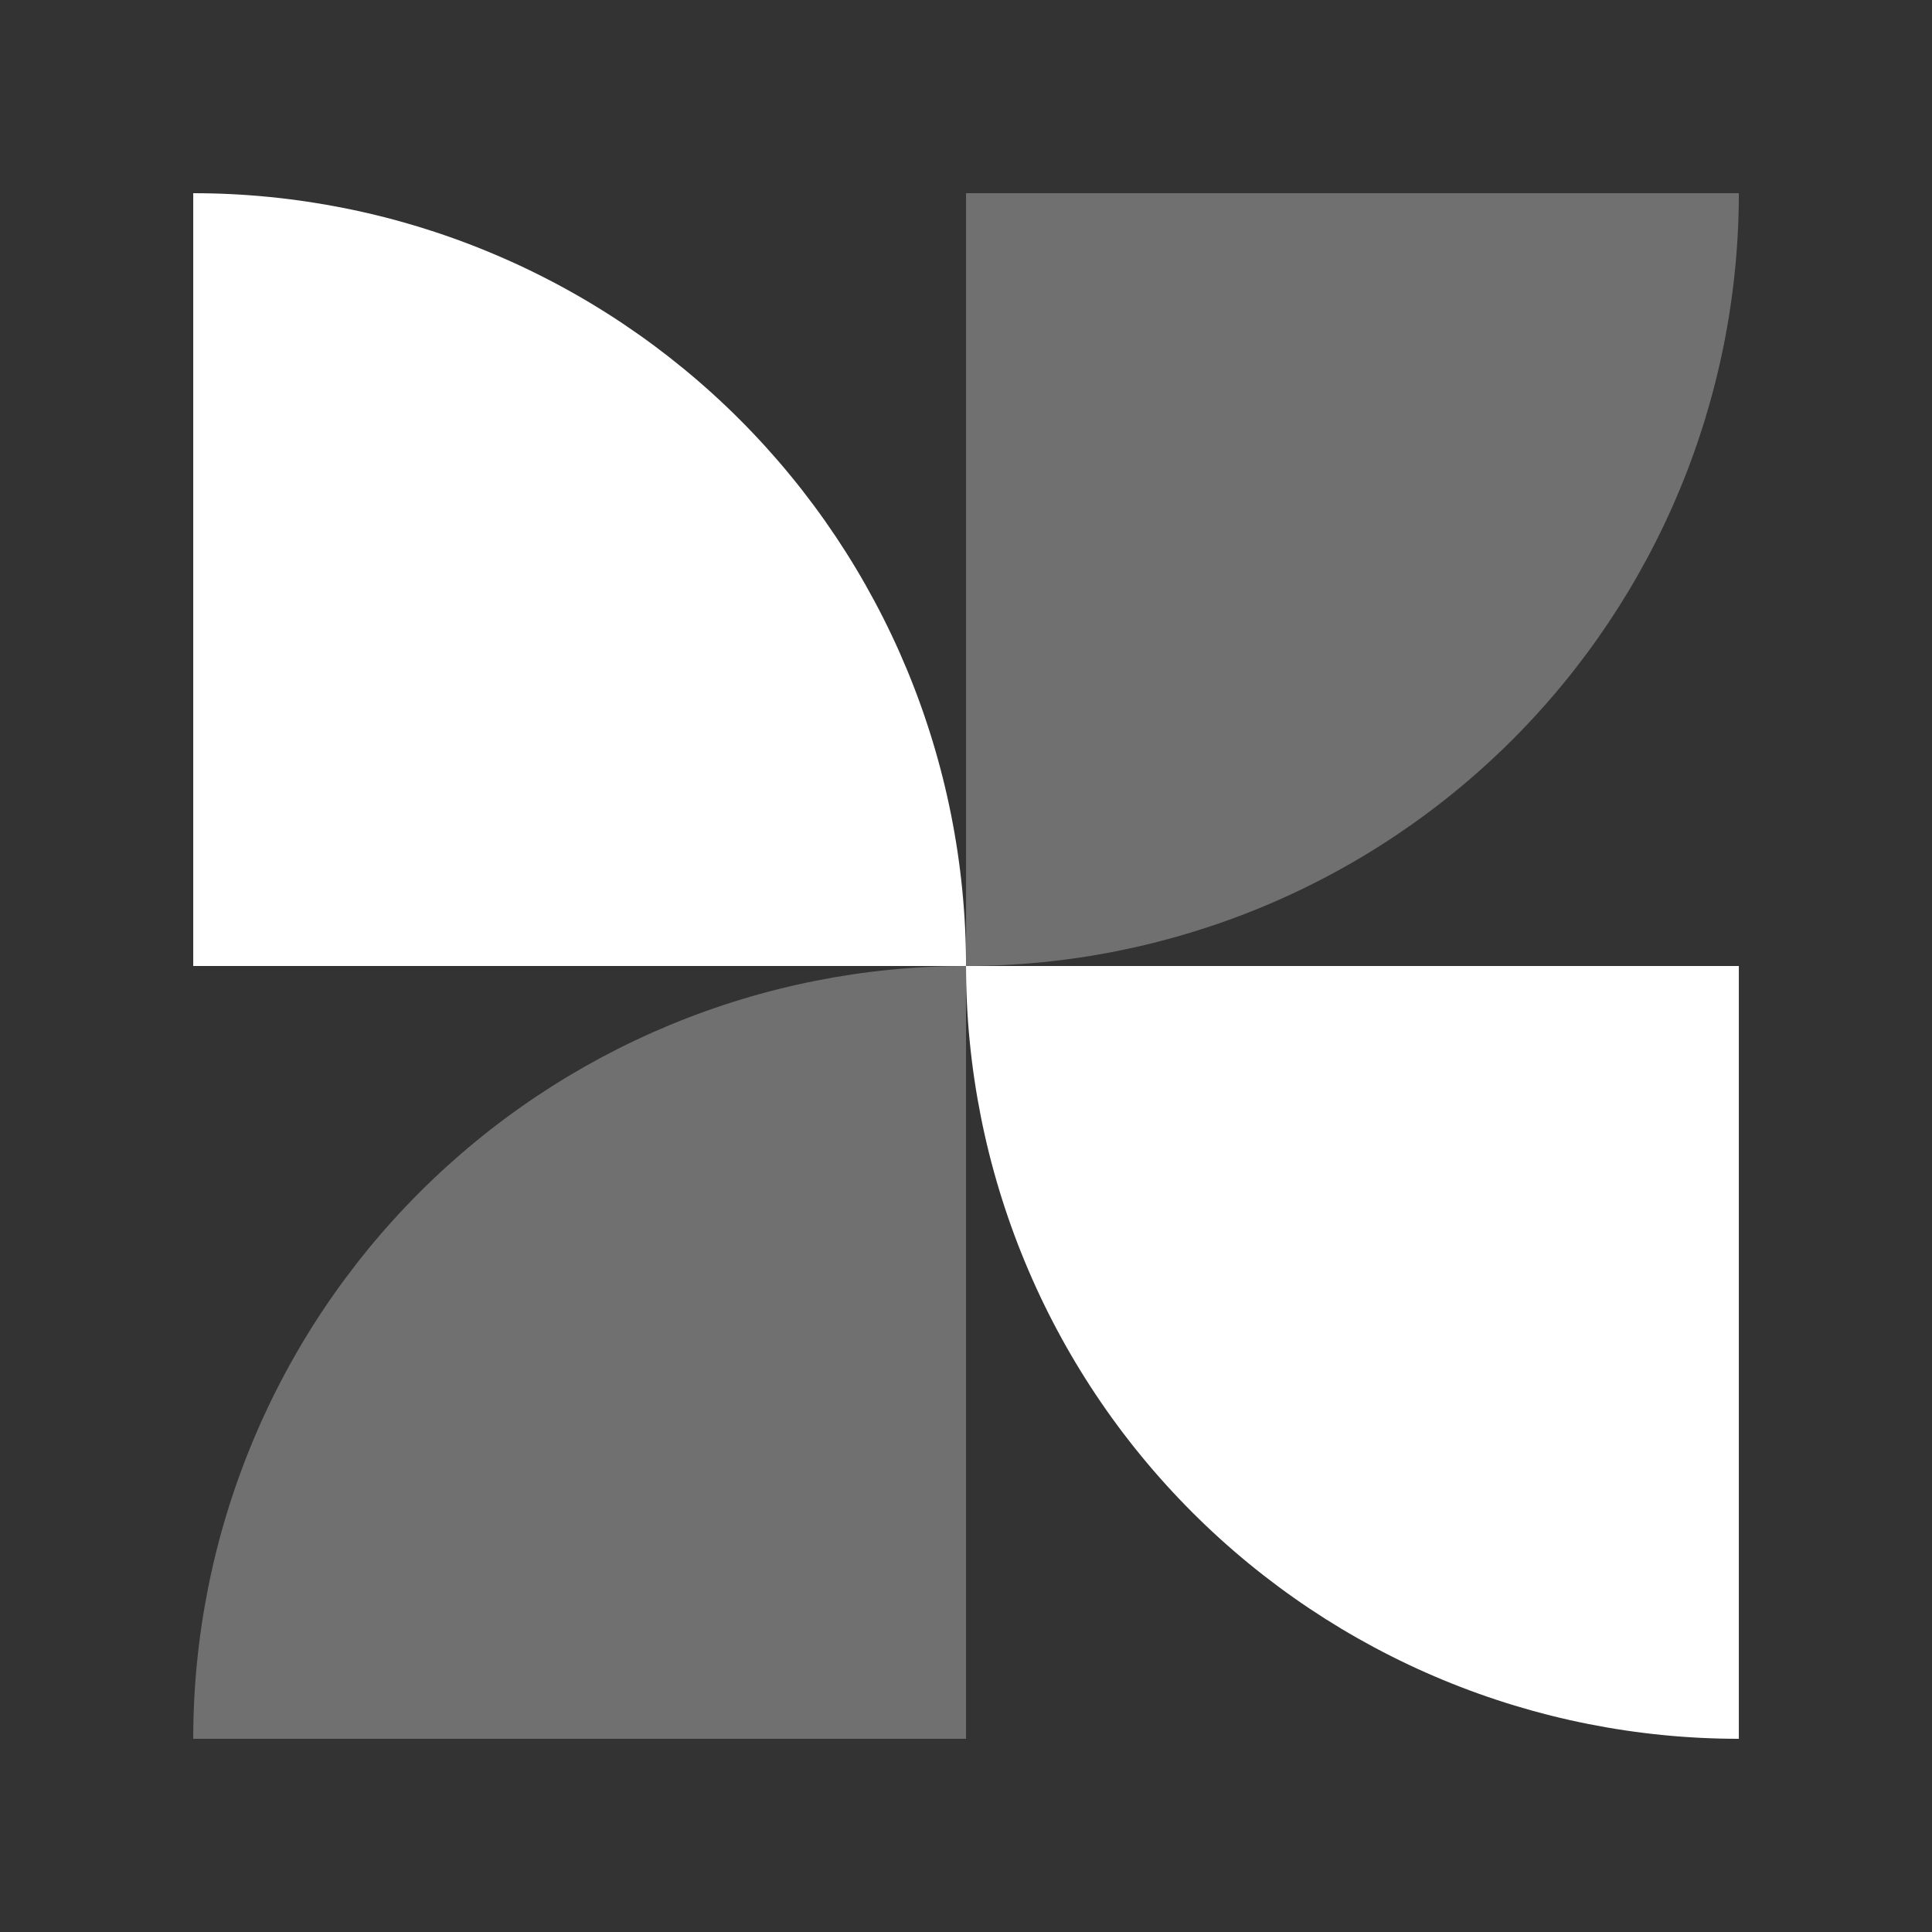
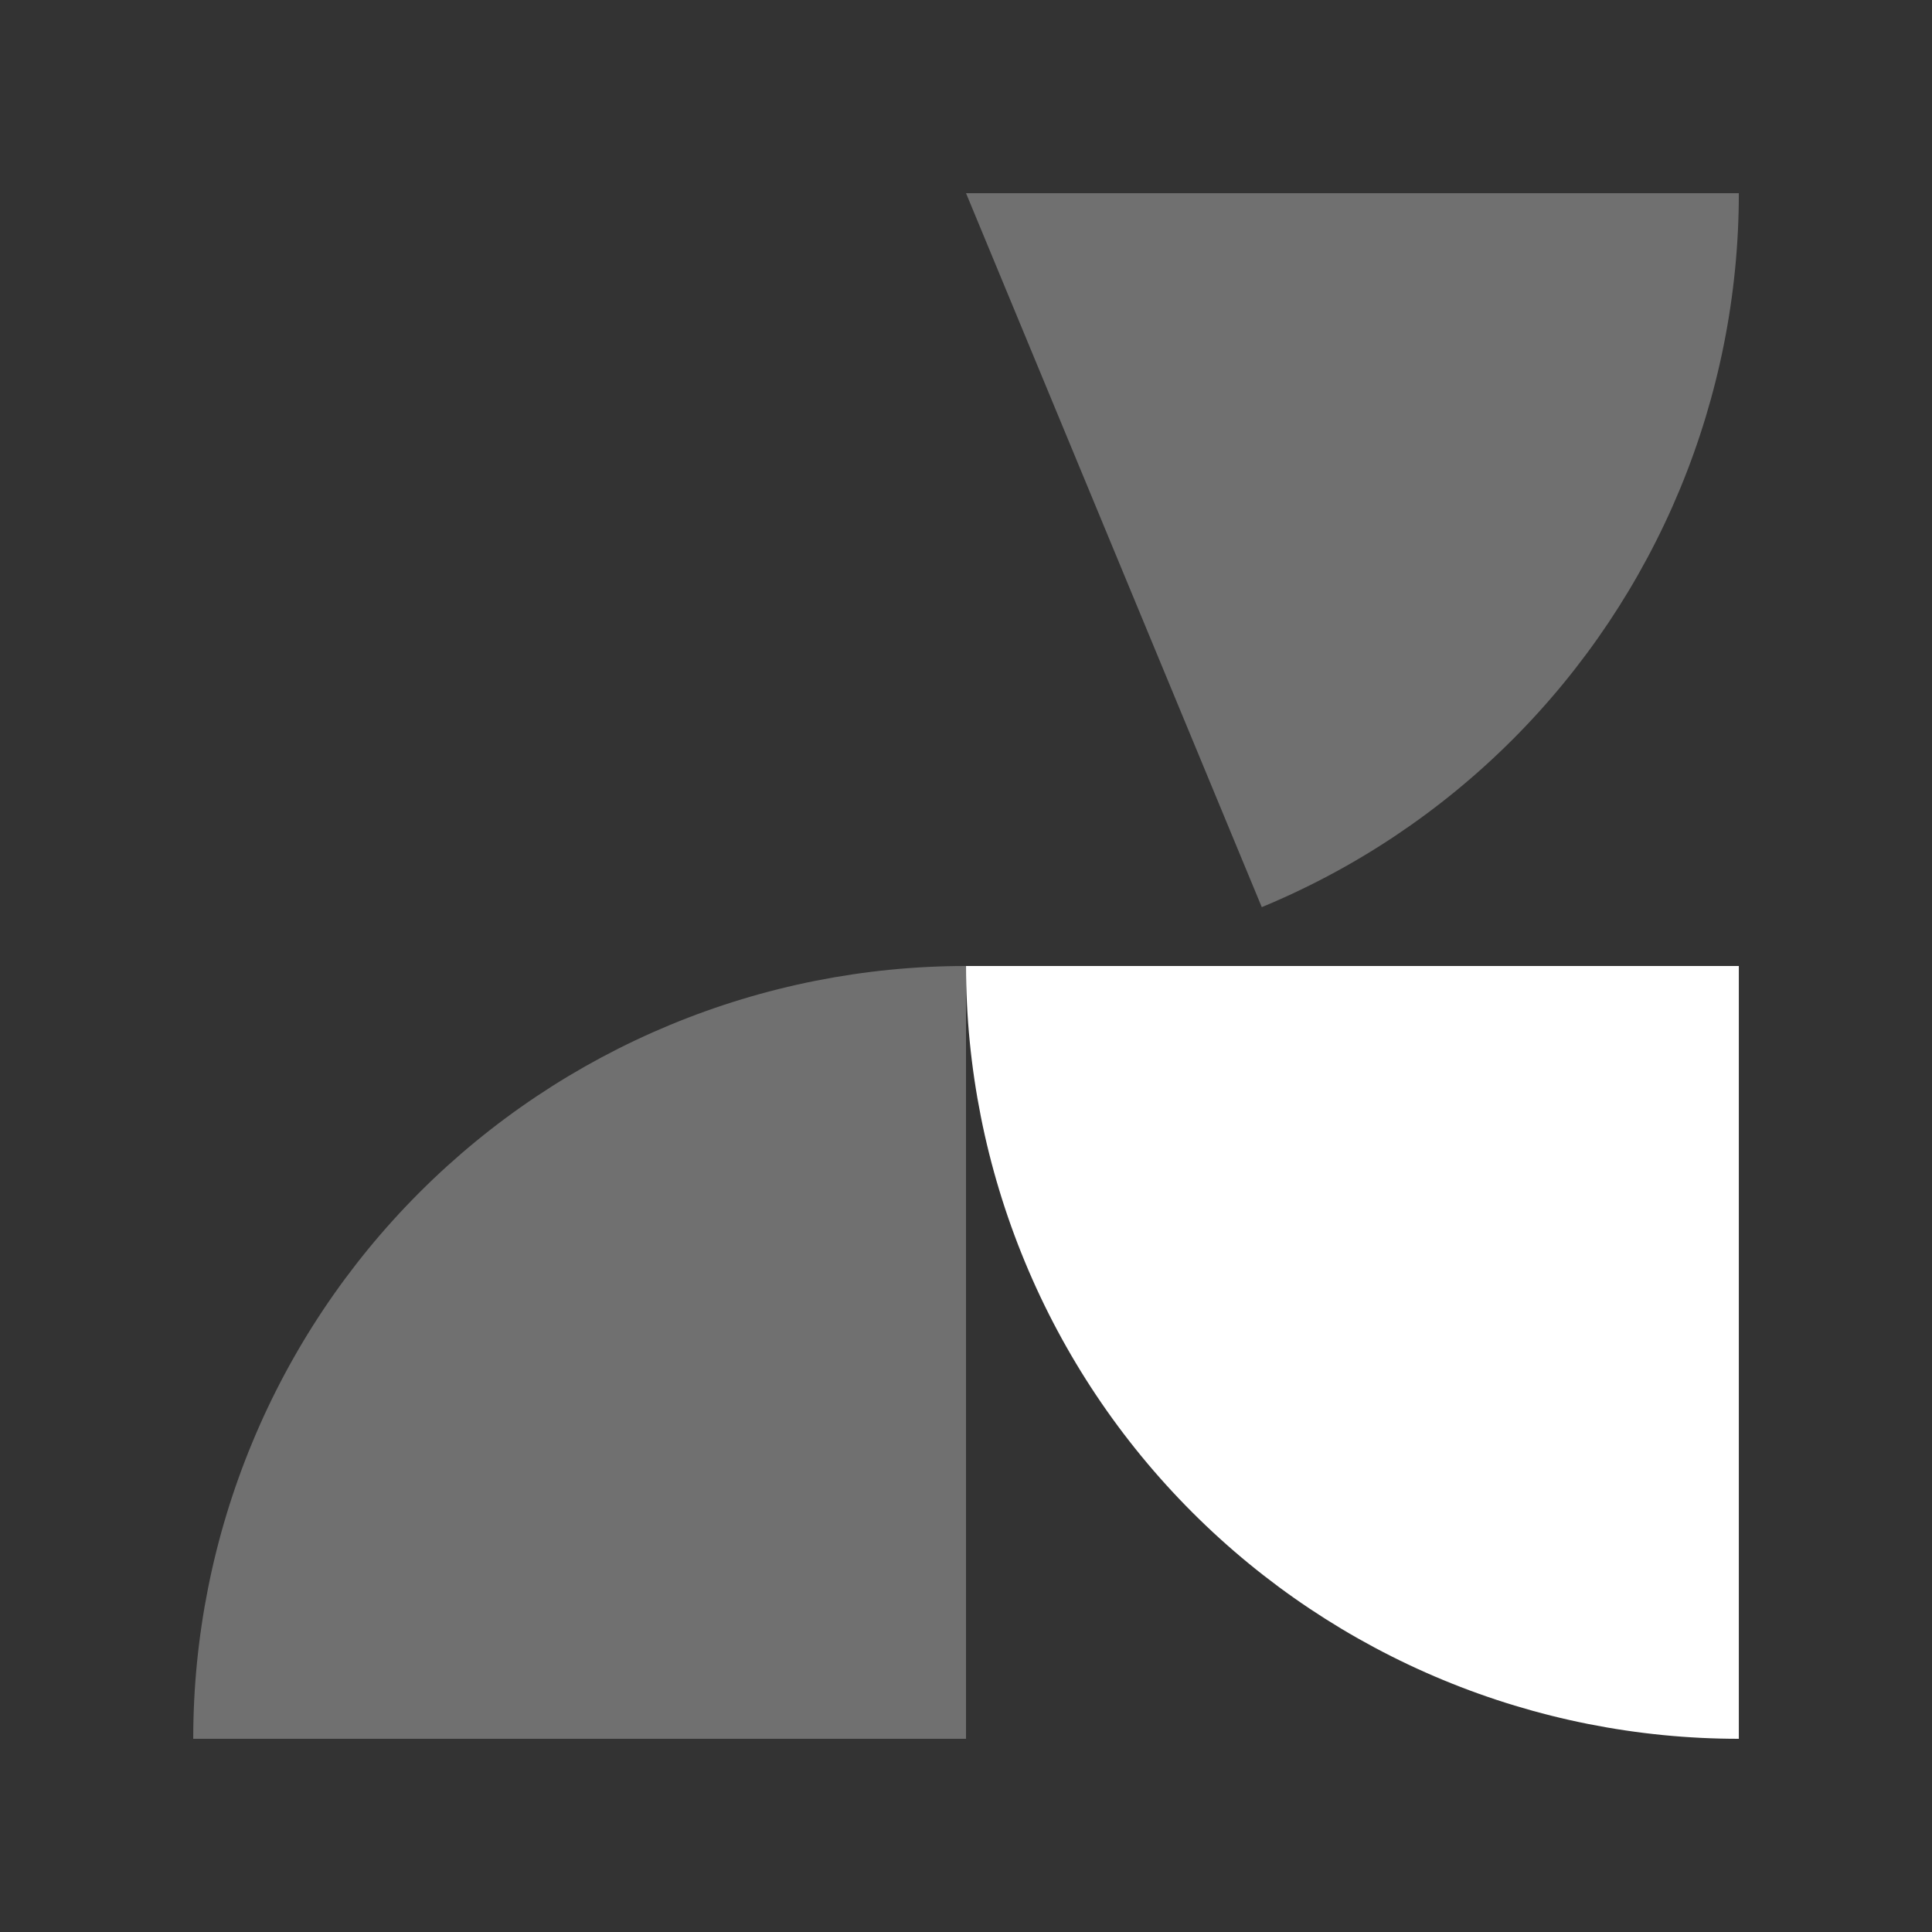
<svg xmlns="http://www.w3.org/2000/svg" width="56" height="56" viewBox="0 0 56 56" fill="none">
  <rect x="0" y="0" width="56" height="56" fill="#333333" stroke="none" />
  <path opacity="0.3" d="M5.601 50.4C5.601 47.458 6.18 44.546 7.306 41.828C8.431 39.11 10.081 36.641 12.161 34.561C14.241 32.481 16.711 30.831 19.428 29.705C22.146 28.579 25.059 28 28.001 28V50.4L5.601 50.4Z" fill="white" />
  <path d="M28.001 28C28.001 30.942 28.58 33.854 29.706 36.572C30.831 39.29 32.481 41.759 34.562 43.839C36.642 45.919 39.111 47.569 41.829 48.695C44.546 49.821 47.459 50.4 50.401 50.4L50.401 28L28.001 28Z" fill="white" />
-   <path d="M28.001 28C28.001 25.058 27.421 22.145 26.296 19.427C25.17 16.71 23.52 14.24 21.44 12.16C19.36 10.08 16.89 8.43 14.173 7.305C11.455 6.179 8.542 5.6 5.601 5.6L5.601 28H28.001Z" fill="white" />
-   <path opacity="0.3" d="M50.401 5.6C50.401 8.541 49.821 11.454 48.696 14.172C47.57 16.889 45.92 19.359 43.84 21.439C41.76 23.519 39.291 25.169 36.573 26.294C33.855 27.42 30.942 28 28.001 28L28.001 5.6H50.401Z" fill="white" />
+   <path opacity="0.3" d="M50.401 5.6C50.401 8.541 49.821 11.454 48.696 14.172C47.57 16.889 45.92 19.359 43.84 21.439C41.76 23.519 39.291 25.169 36.573 26.294L28.001 5.6H50.401Z" fill="white" />
</svg>